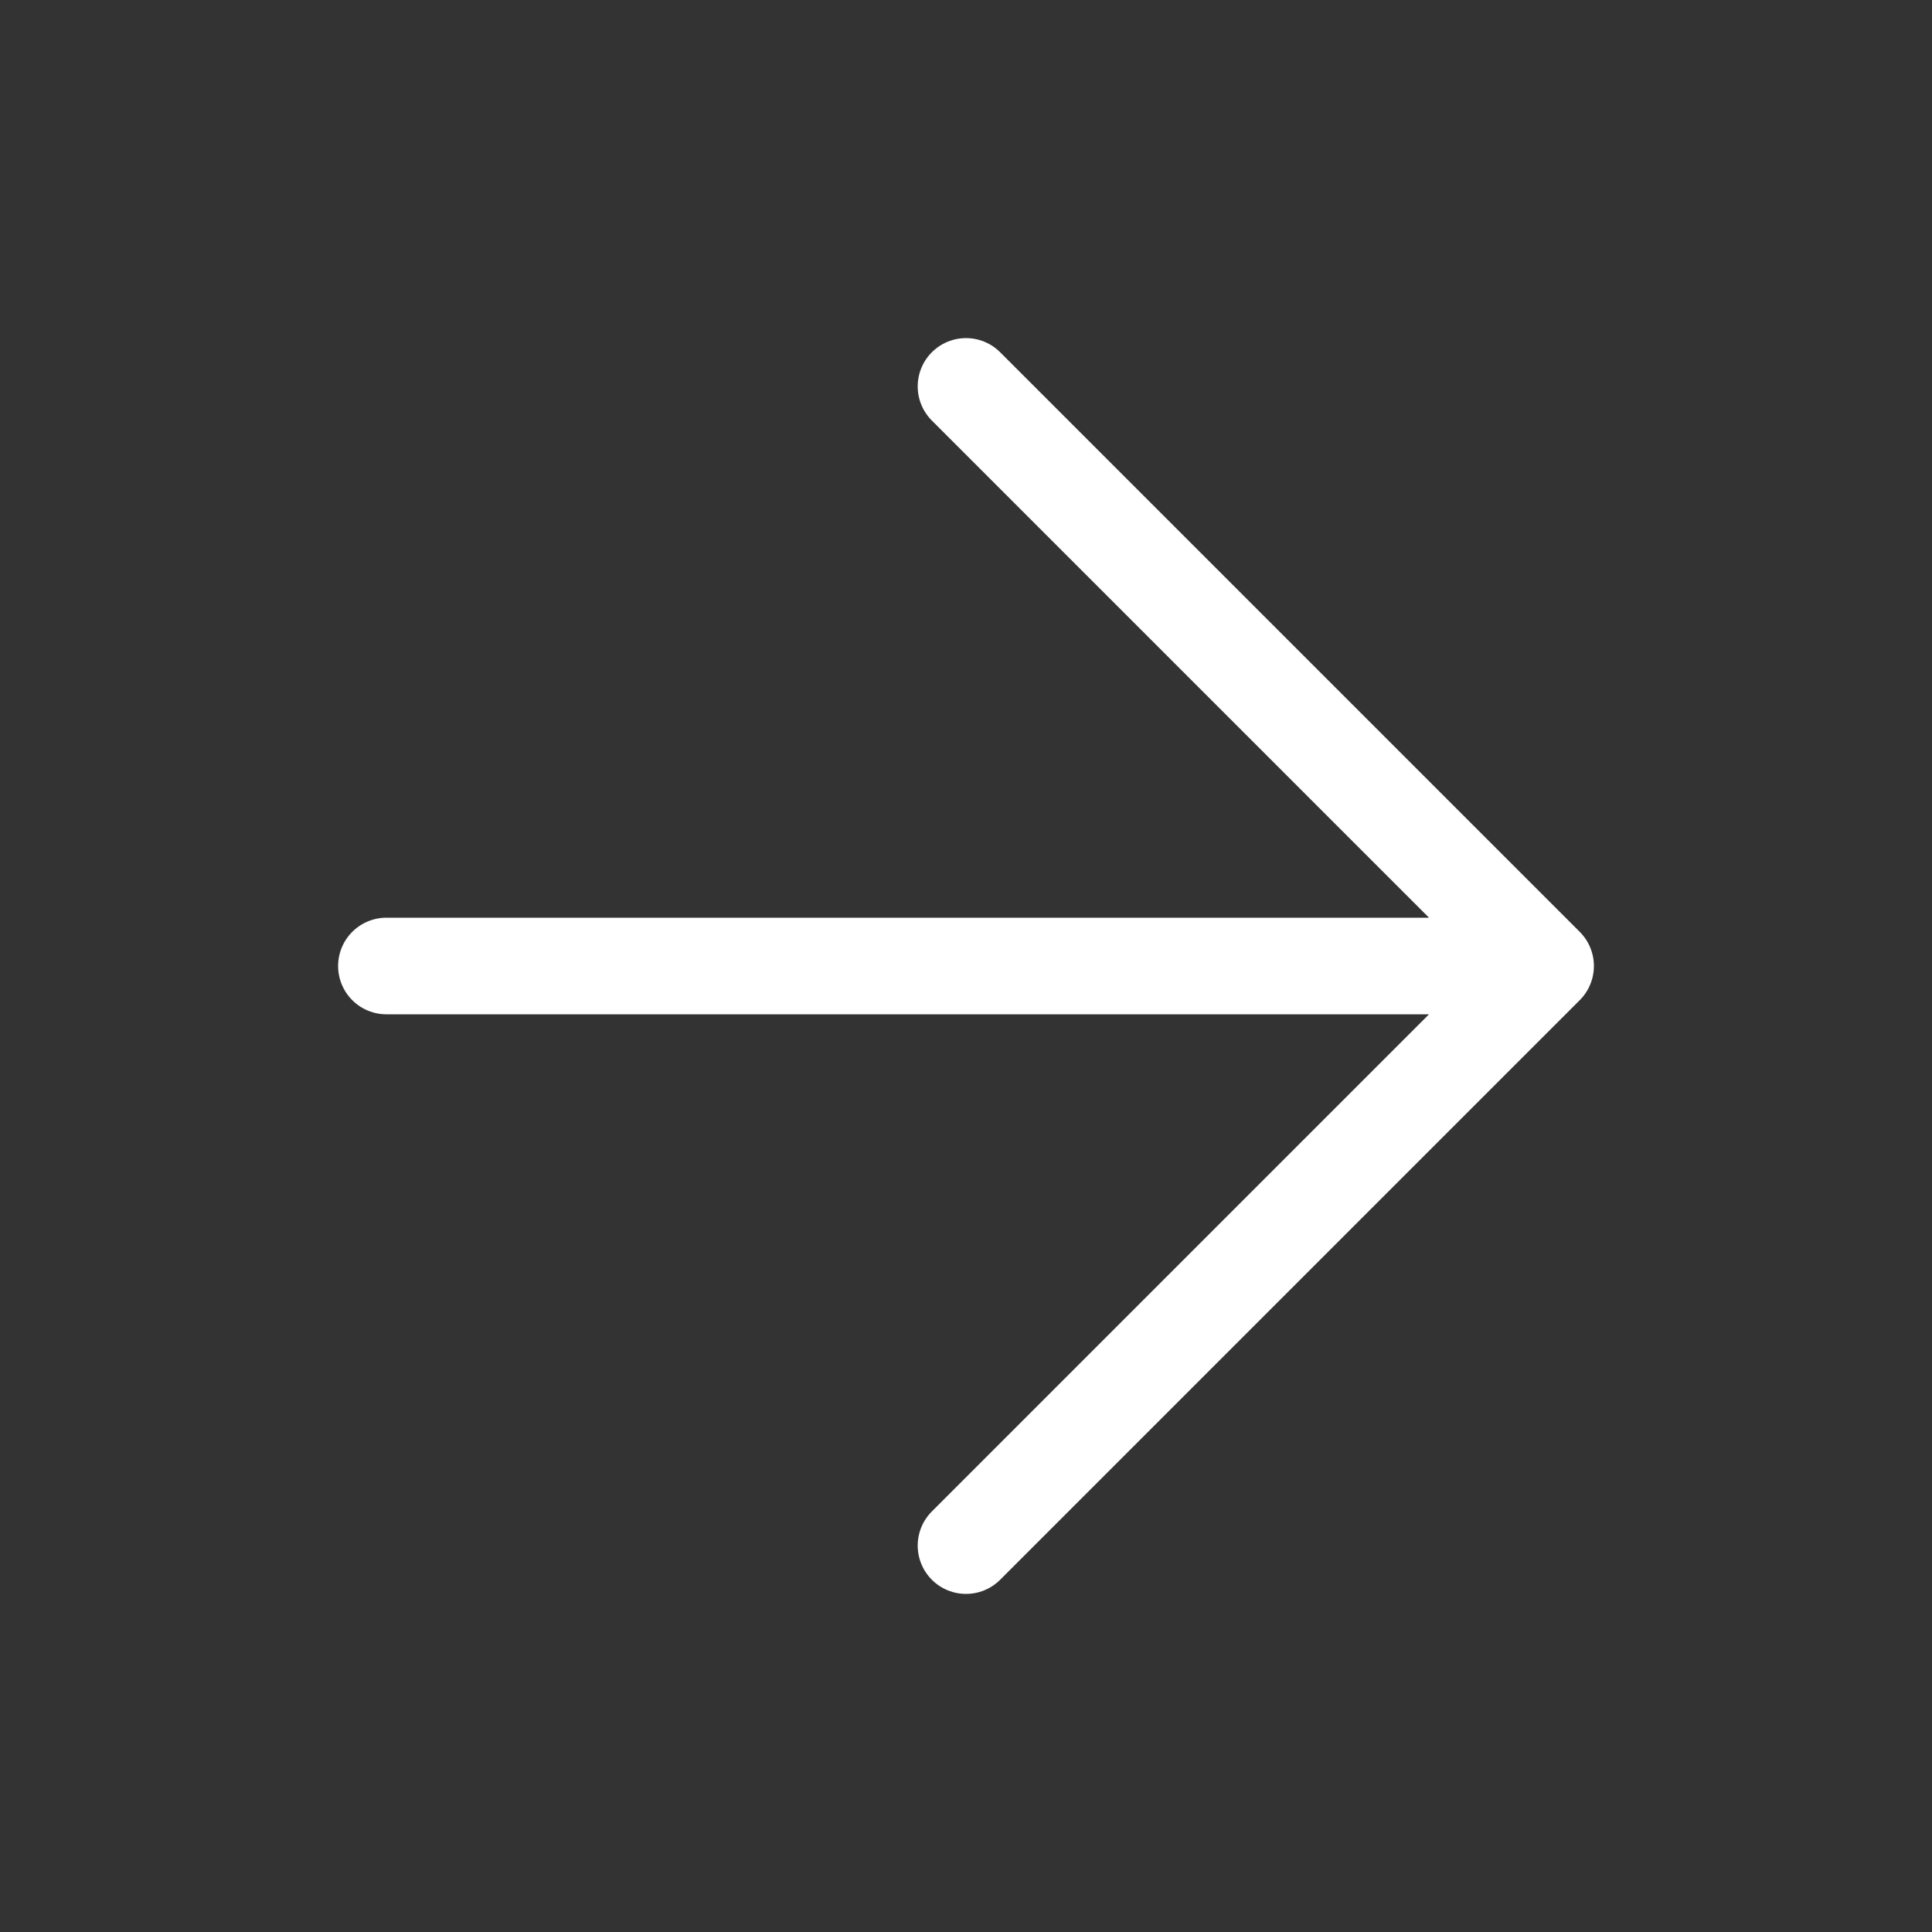
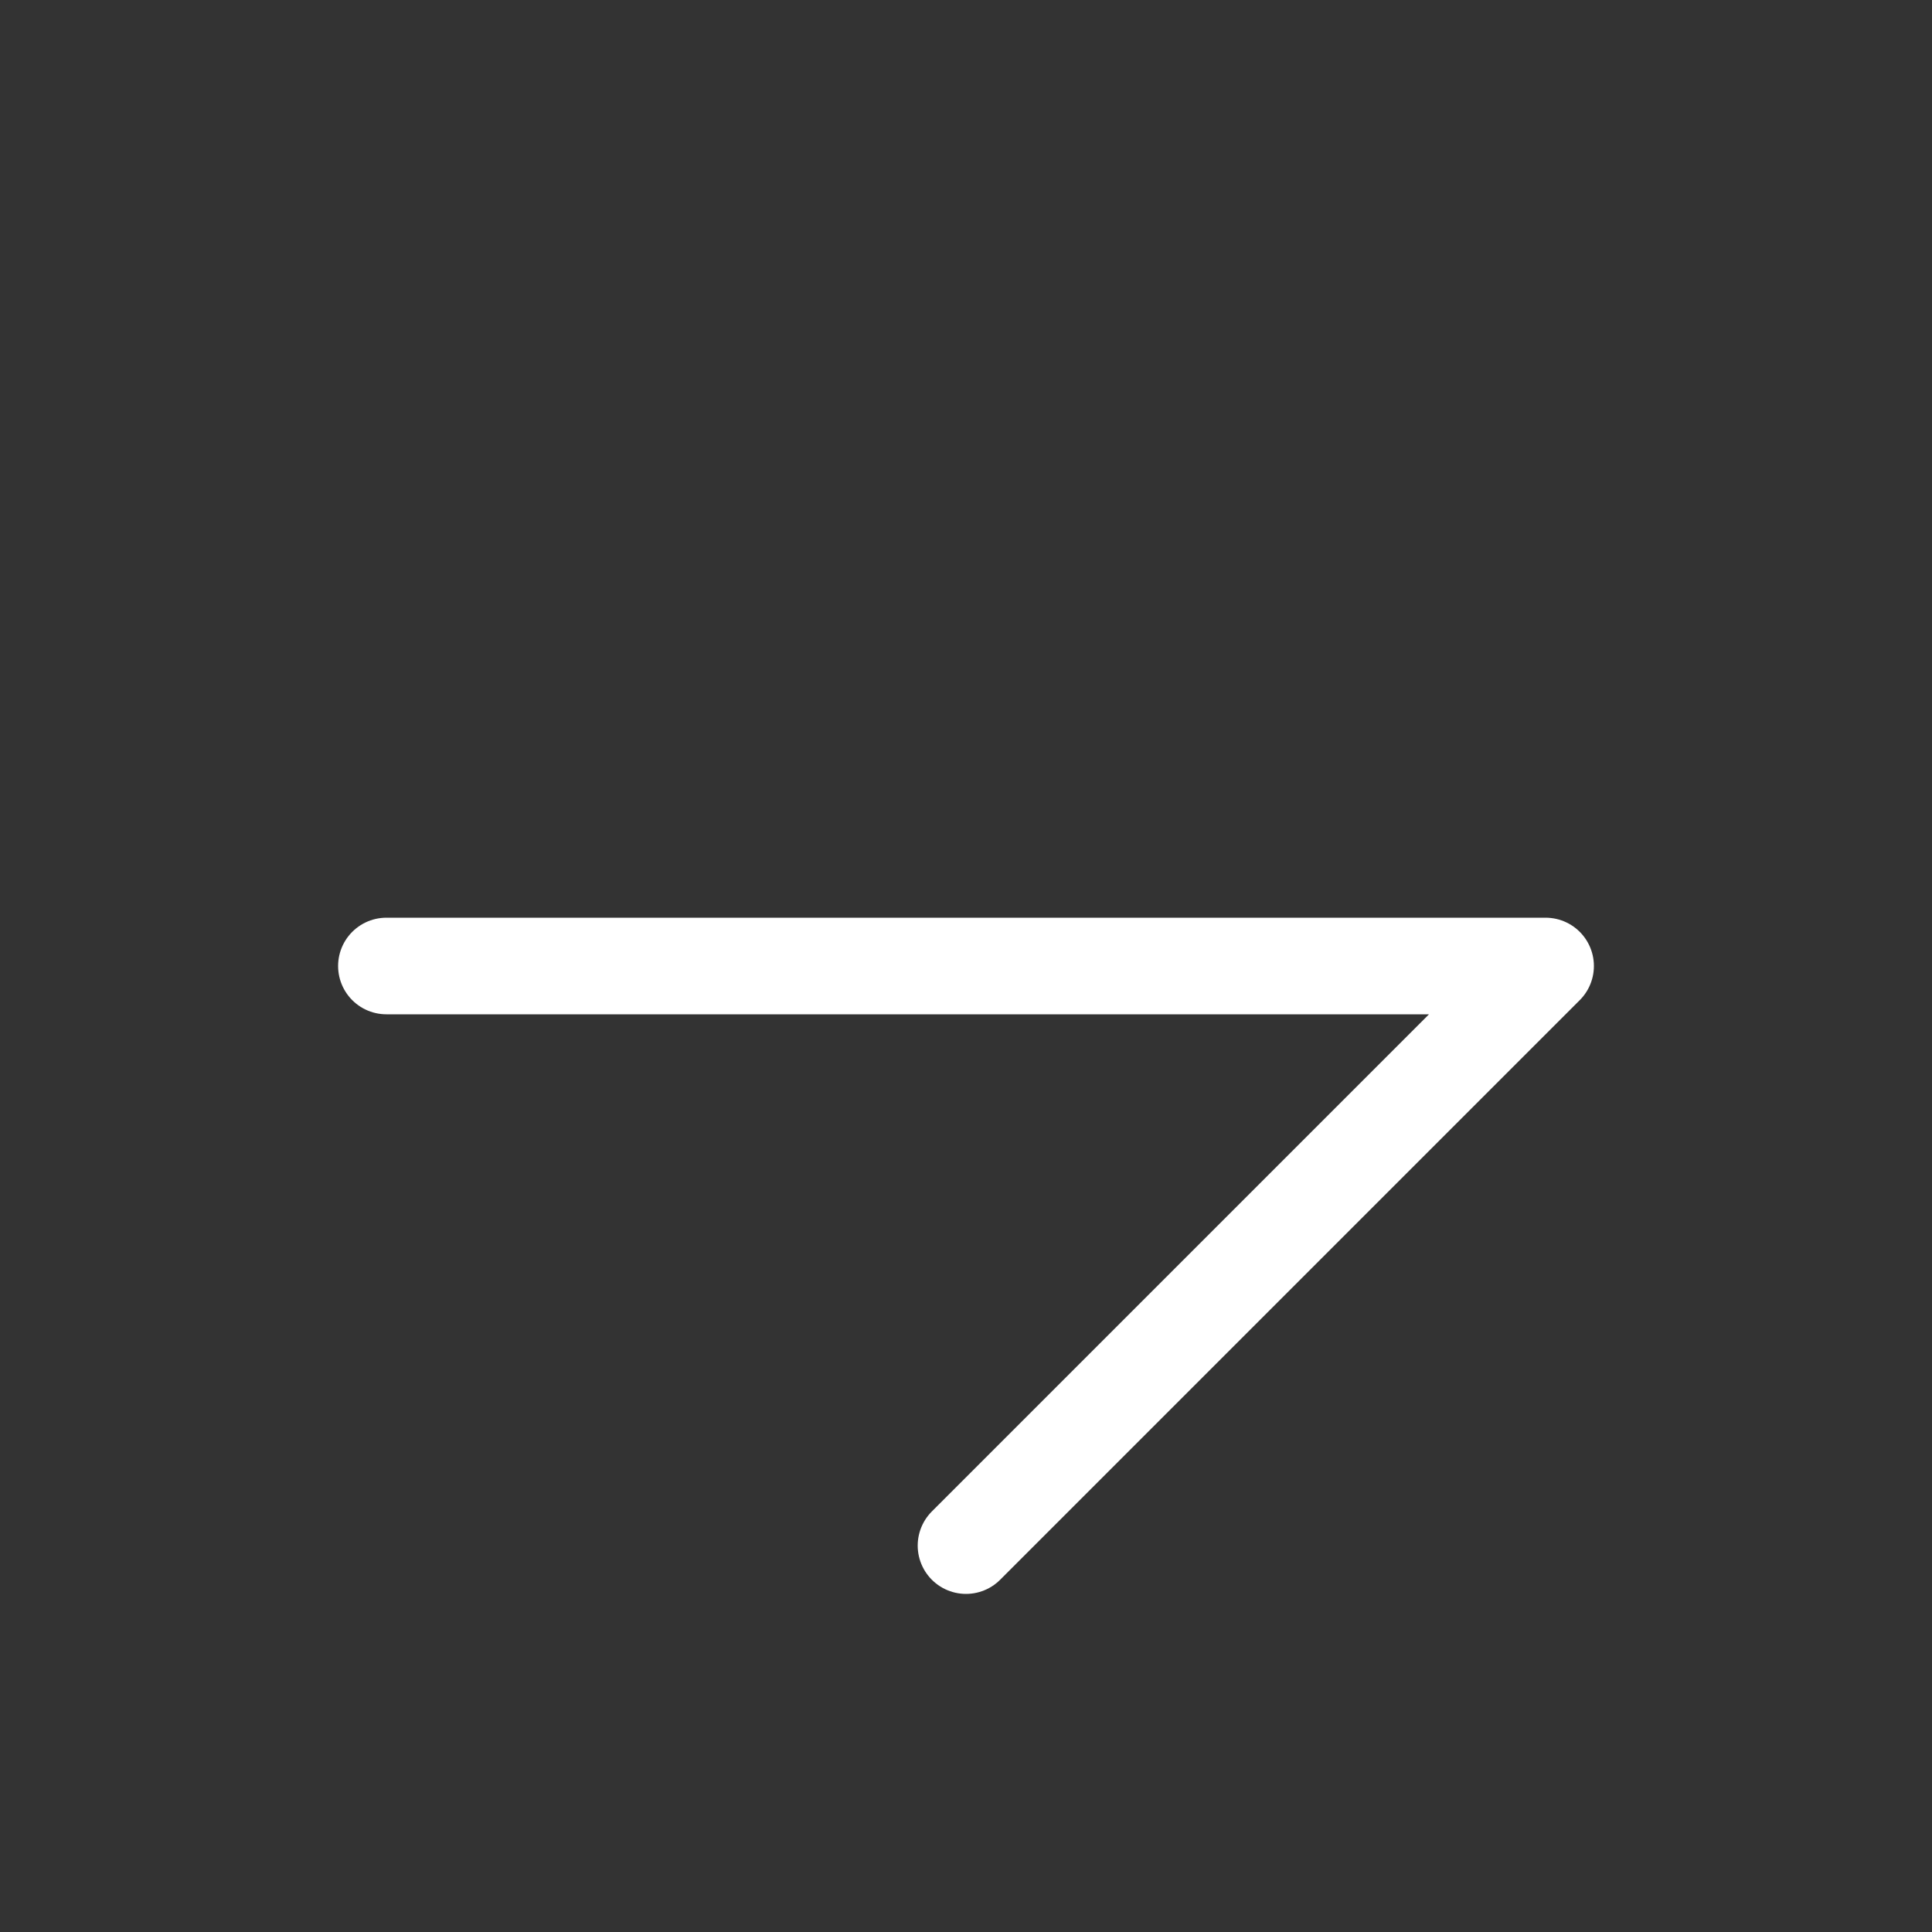
<svg xmlns="http://www.w3.org/2000/svg" width="20" height="20" viewBox="0 0 20 20" fill="none">
  <rect x="0" y="0" width="20" height="20" fill="#333333" stroke="none" />
-   <path d="M4 10H16M16 10L10 4M16 10L10 16" stroke="white" stroke-linecap="round" stroke-linejoin="round" />
+   <path d="M4 10H16M16 10M16 10L10 16" stroke="white" stroke-linecap="round" stroke-linejoin="round" />
</svg>